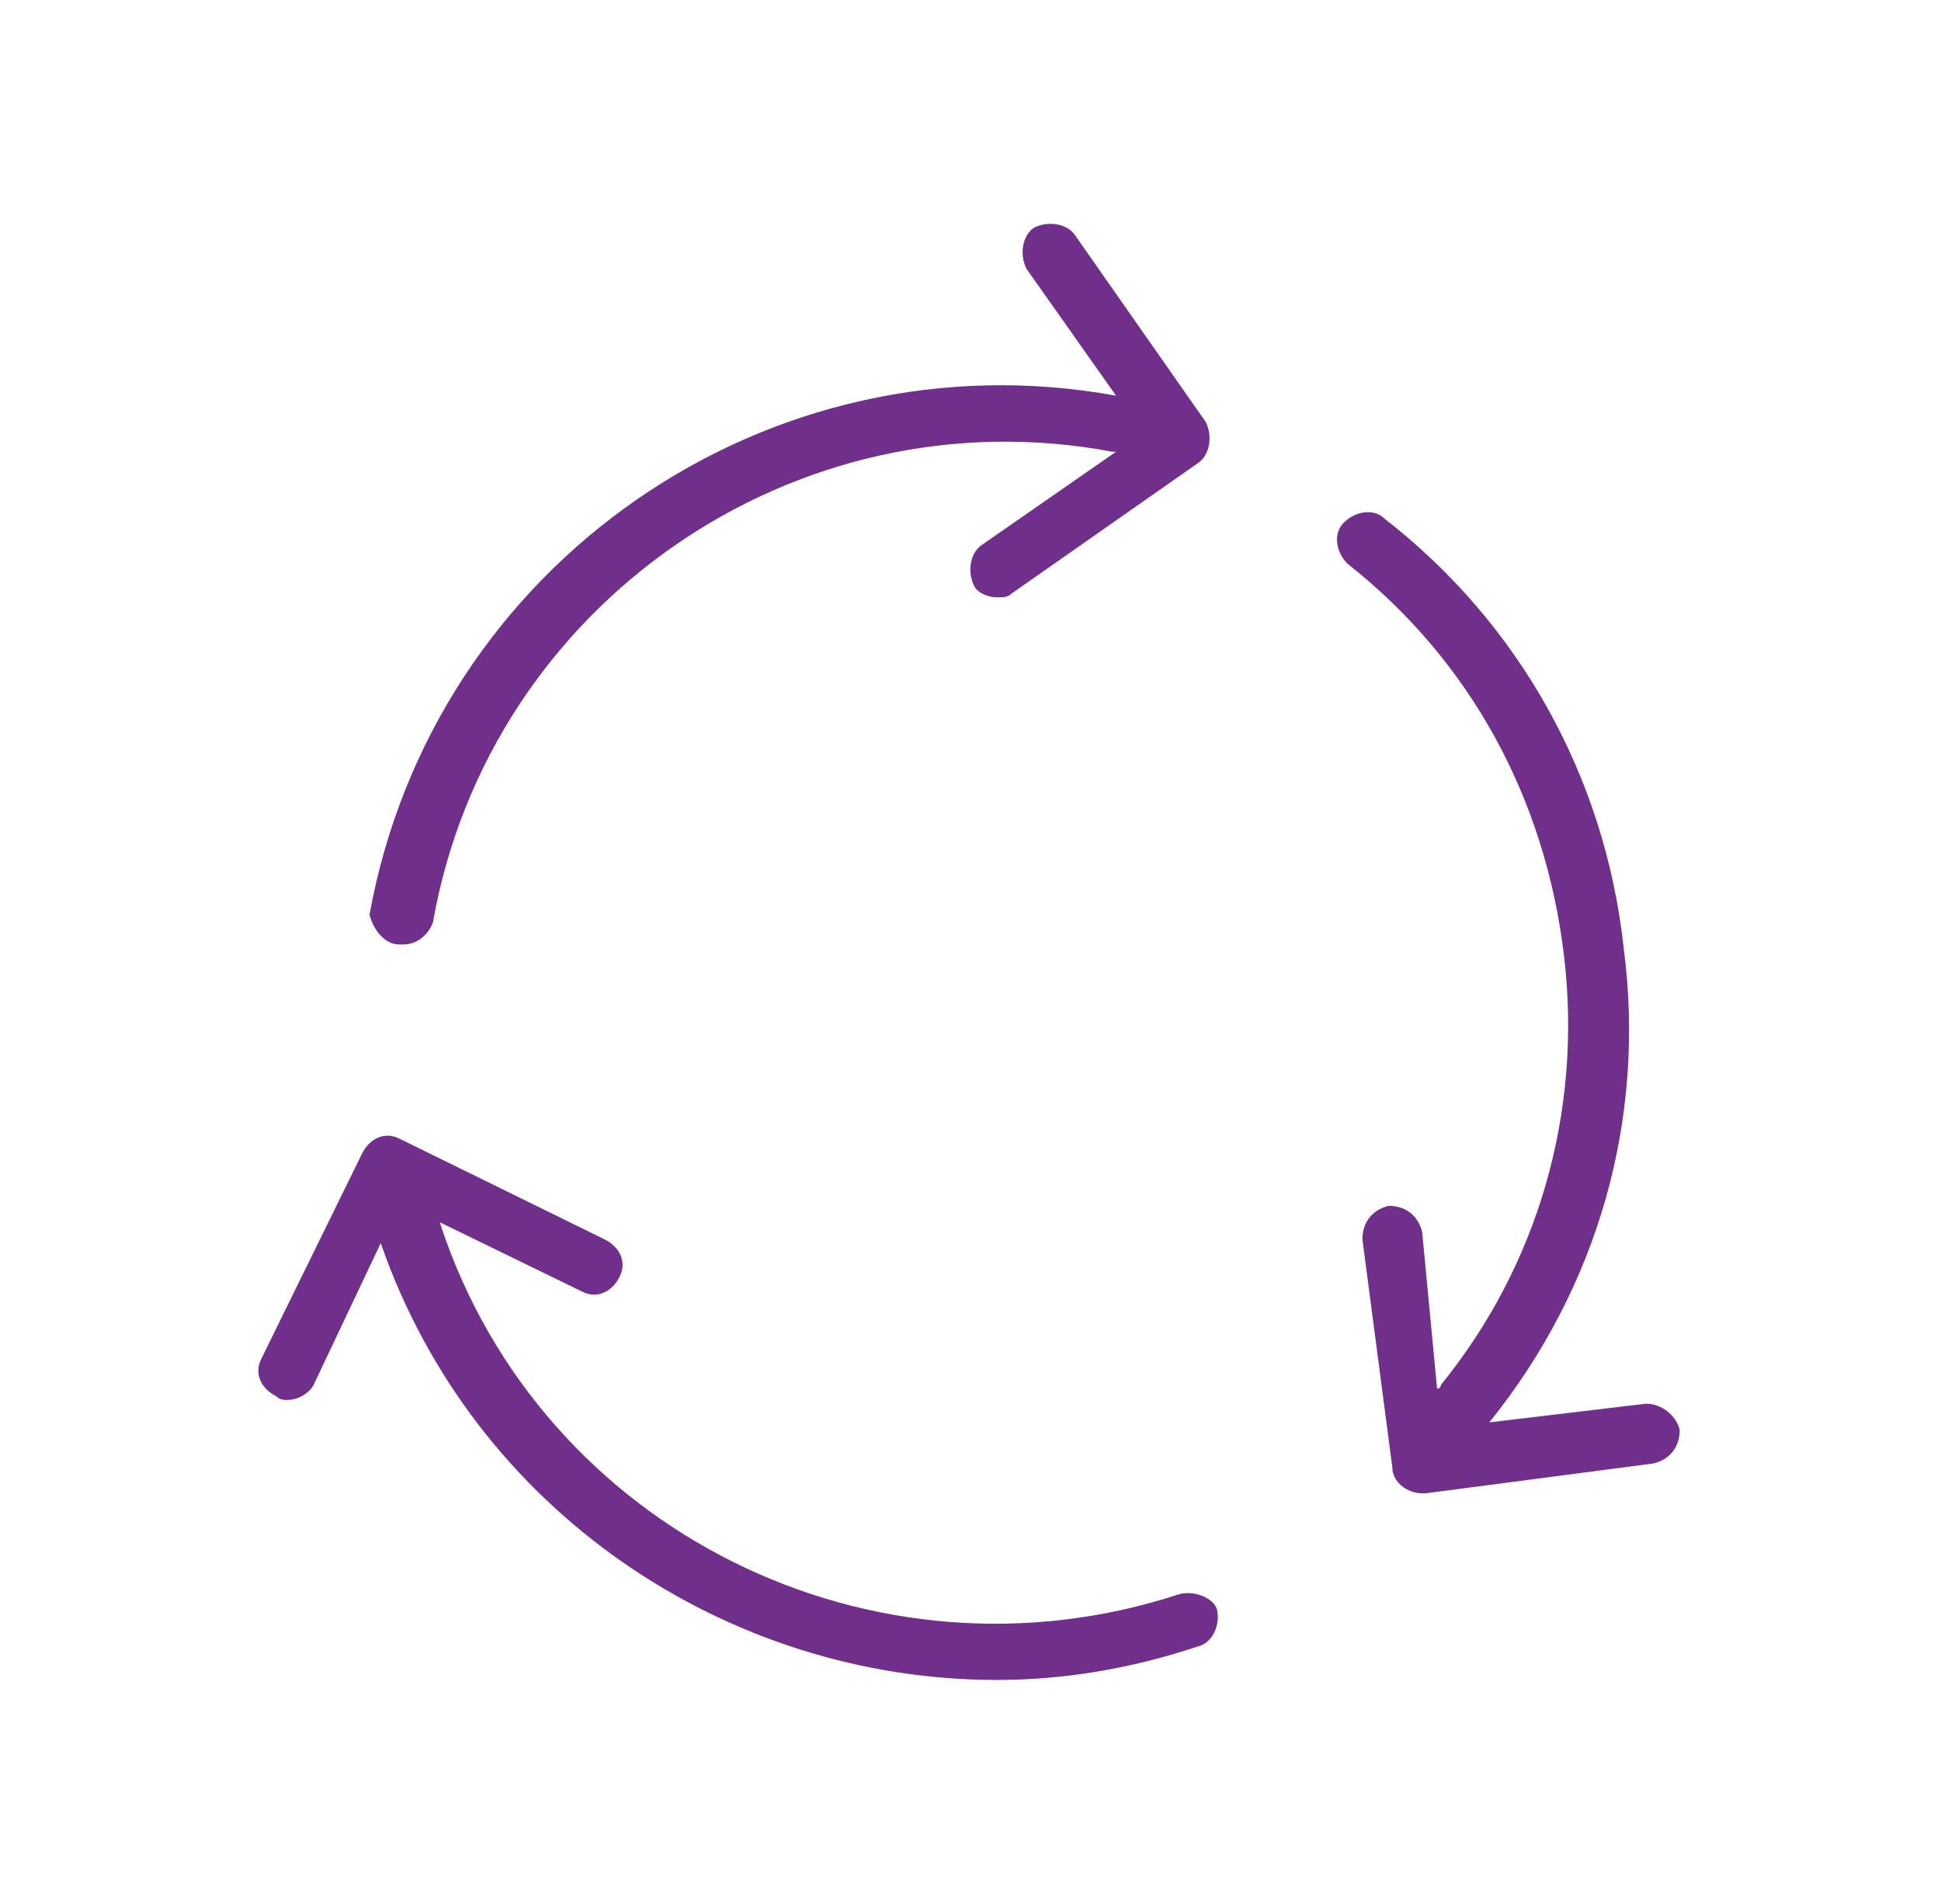
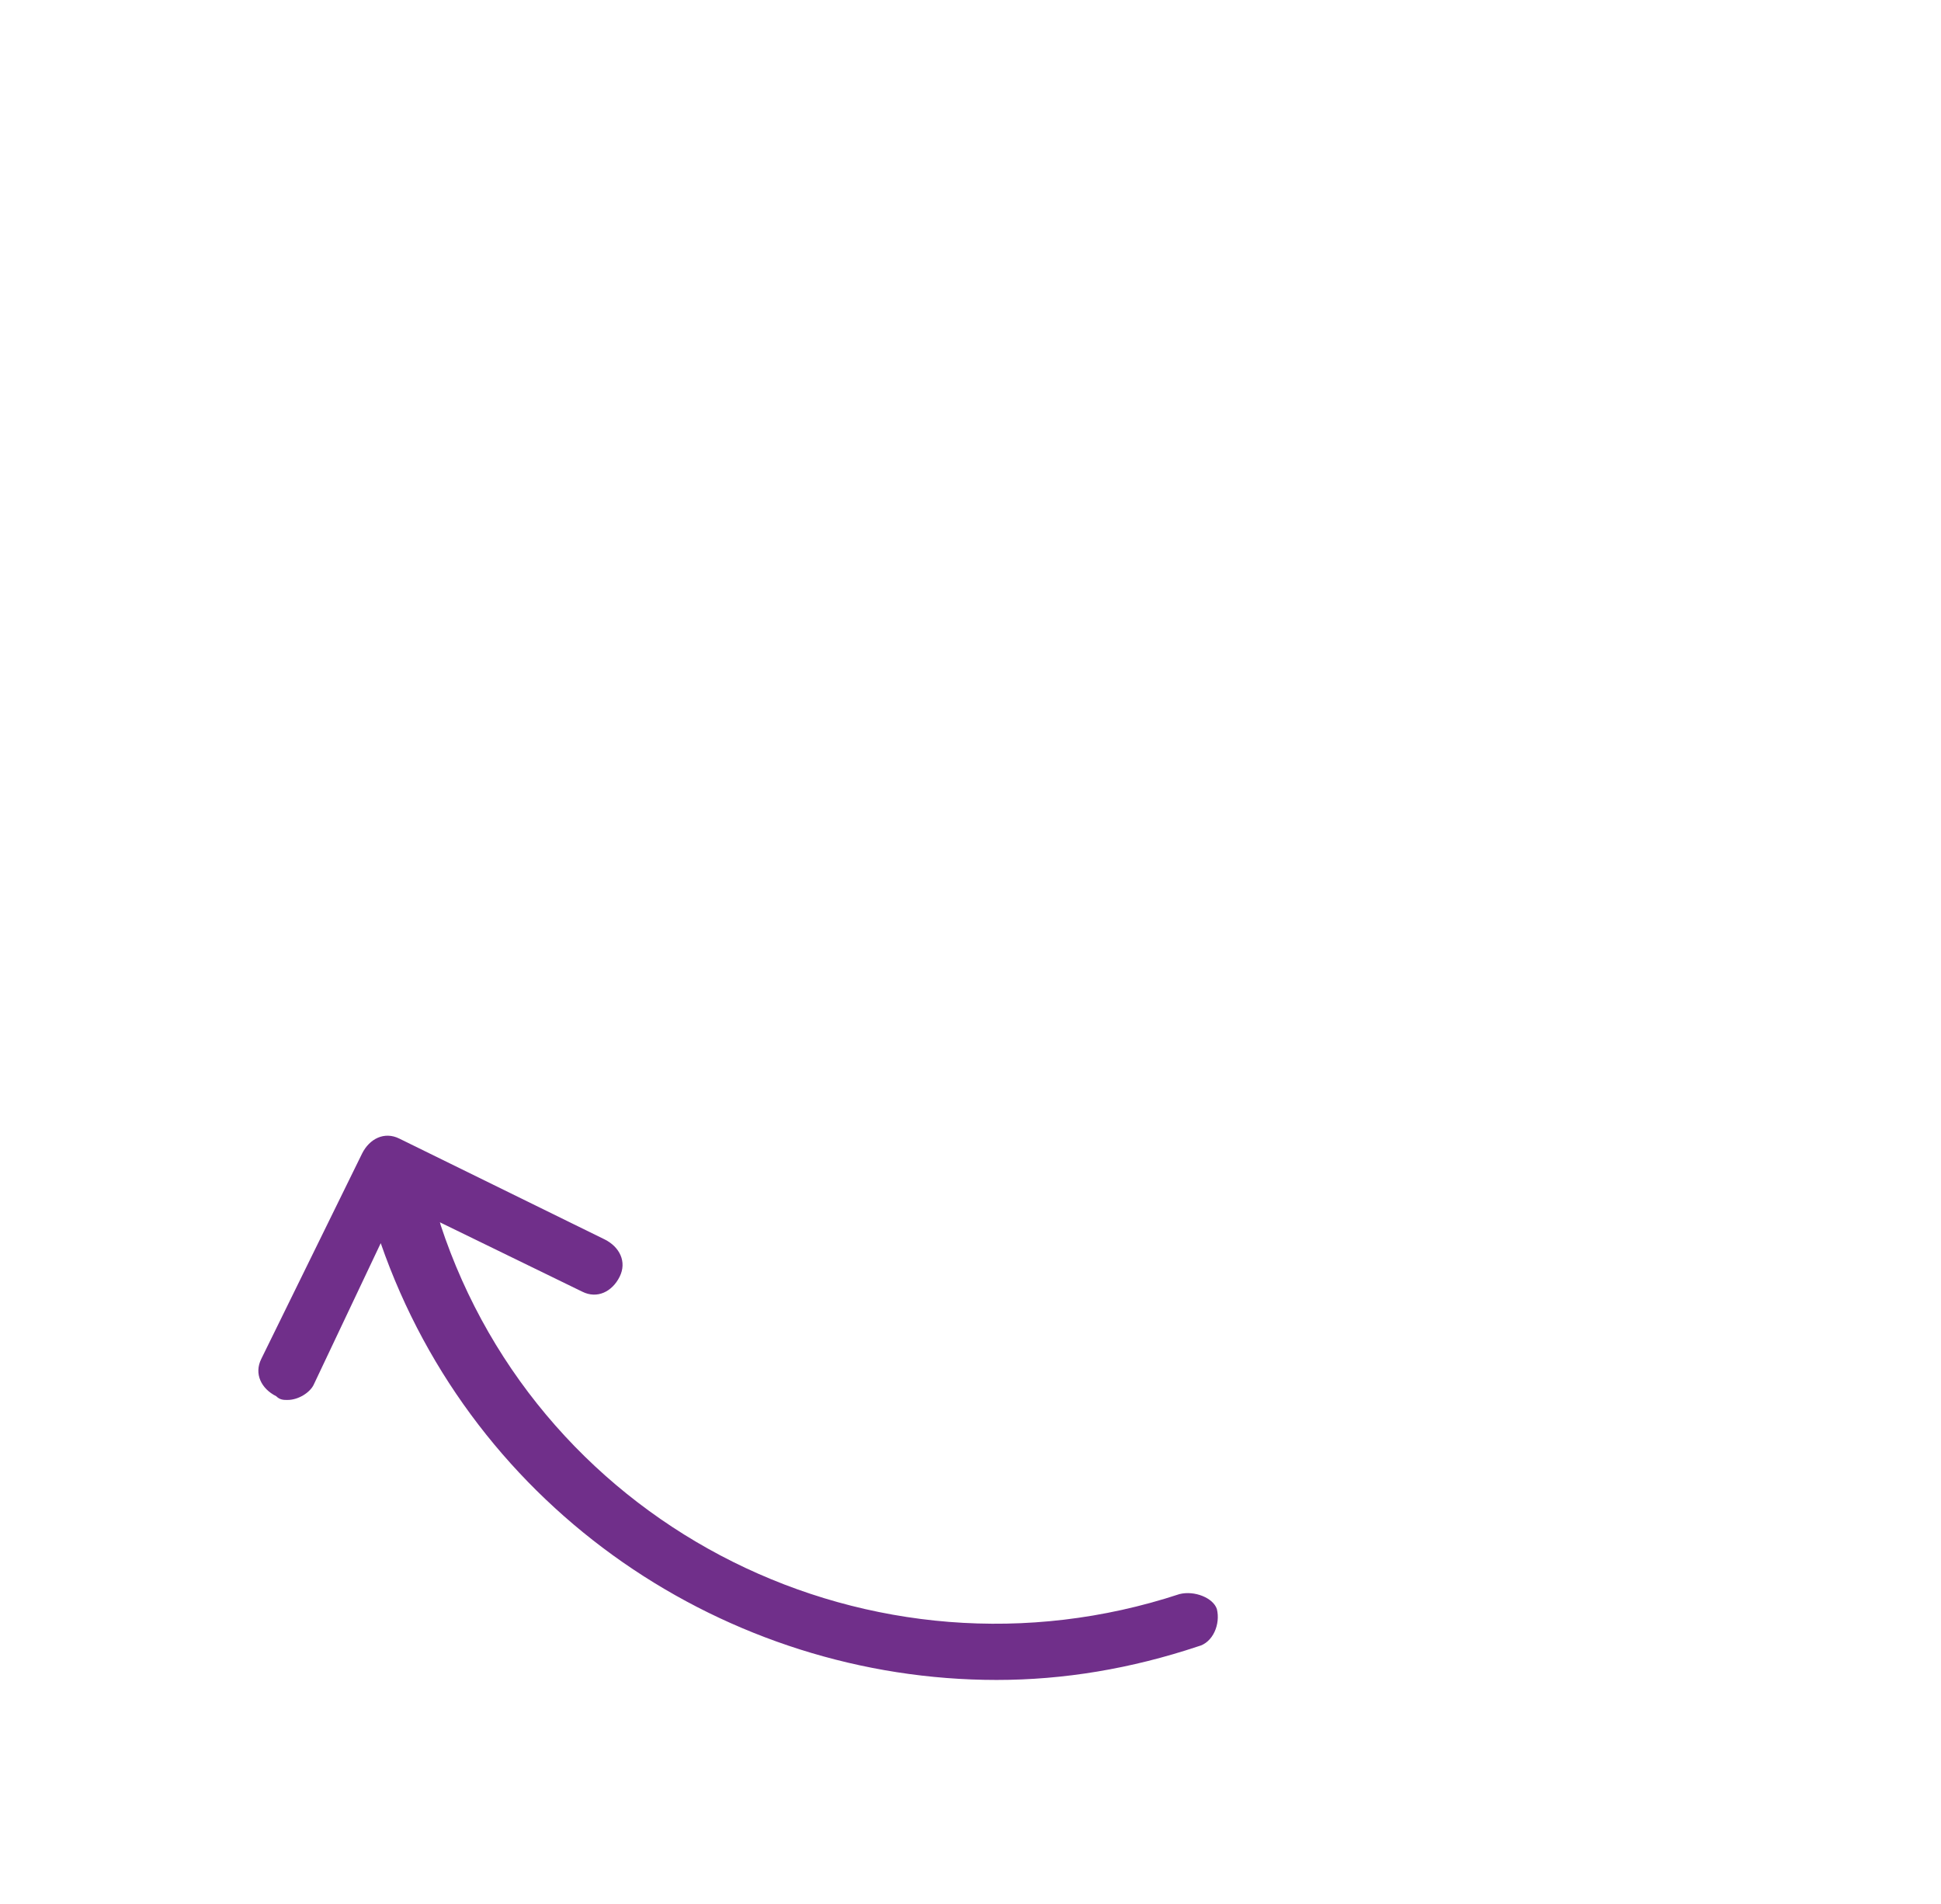
<svg xmlns="http://www.w3.org/2000/svg" version="1.1" id="Calque_1" x="0px" y="0px" viewBox="0 0 52 51" style="enable-background:new 0 0 52 51;" xml:space="preserve">
  <style type="text/css">
	.st0{fill:#702f8a;}
</style>
  <g>
-     <path class="st0" d="M204.1,116.7c-8.2,2.7-17-1.6-19.9-9.7l3.5,1.7c0.5,0.2,1.1,0,1.3-0.5s0-1.1-0.5-1.3l-5.6-2.7   c-0.2-0.1-0.5-0.1-0.8,0c-0.3,0.1-0.5,0.3-0.6,0.5l-2.7,5.6c-0.2,0.5,0,1.1,0.5,1.3c0.1,0.1,0.3,0.1,0.4,0.1c0.4,0,0.7-0.2,0.9-0.6   l1.7-3.4c2.6,7.2,9.5,11.8,16.8,11.8c1.9,0,3.8-0.3,5.6-0.9c0.5-0.2,0.8-0.7,0.6-1.3C205.2,116.8,204.7,116.5,204.1,116.7z" />
-     <path class="st0" d="M182.7,99.3c0.1,0,0.1,0,0.2,0c0.5,0,0.9-0.3,1-0.8c0.8-4.2,3.1-7.8,6.6-10.2c3.4-2.3,7.4-3.3,11.5-2.6   l-3.2,2.3c-0.5,0.3-0.6,0.9-0.2,1.4c0.2,0.3,0.5,0.4,0.8,0.4c0.2,0,0.4-0.1,0.6-0.2l5.1-3.6c0.2-0.2,0.4-0.4,0.4-0.6   c0-0.3,0-0.5-0.2-0.7l-3.6-5.1c-0.3-0.5-0.9-0.6-1.4-0.2c-0.5,0.3-0.6,0.9-0.2,1.4l2.2,3.1c-4.5-0.7-9.1,0.3-12.9,3   c-3.9,2.7-6.6,6.8-7.4,11.5C181.8,98.6,182.1,99.2,182.7,99.3z" />
-     <path class="st0" d="M217,111.4l-3.8,0.5c5.8-7.7,4.4-18.7-3.1-24.7c-0.4-0.3-1.1-0.3-1.4,0.2c-0.3,0.4-0.3,1.1,0.2,1.4   c6.7,5.4,7.9,15.1,2.8,22l-0.5-3.9c-0.1-0.5-0.6-0.9-1.1-0.9c-0.5,0.1-0.9,0.6-0.9,1.1l0.8,6.2c0.1,0.5,0.5,0.9,1,0.9   c0,0,0.1,0,0.1,0l6.2-0.8c0.5-0.1,0.9-0.6,0.9-1.1C218,111.8,217.5,111.4,217,111.4z" />
-   </g>
+     </g>
  <g>
    <path class="st0" d="M31.6,42.7c-8.2,2.7-17.1-1.7-19.8-9.9c0,0,0-0.1-0.1-0.1l3.9,1.9c0.4,0.2,0.8,0,1-0.4c0.2-0.4,0-0.8-0.4-1   l-5.5-2.7c-0.4-0.2-0.8,0-1,0.4l-2.7,5.5c-0.2,0.4,0,0.8,0.4,1c0.1,0.1,0.2,0.1,0.3,0.1c0.3,0,0.6-0.2,0.7-0.4l1.8-3.8   C12.7,40.5,19.5,45,26.7,45c1.8,0,3.6-0.3,5.4-0.9c0.4-0.1,0.6-0.6,0.5-1C32.5,42.8,32,42.6,31.6,42.7z" />
-     <path class="st0" d="M10.7,25.3c0,0,0.1,0,0.1,0c0.4,0,0.7-0.3,0.8-0.6c1.5-8.5,9.7-14.2,18.2-12.6c0,0,0.1,0,0.1,0l-3.6,2.5   c-0.3,0.2-0.4,0.7-0.2,1.1c0.1,0.2,0.4,0.3,0.6,0.3c0.2,0,0.3,0,0.4-0.1l5-3.5c0.3-0.2,0.4-0.7,0.2-1.1l-3.5-5   c-0.2-0.3-0.7-0.4-1.1-0.2c-0.3,0.2-0.4,0.7-0.2,1.1l2.4,3.4c-9.3-1.7-18.3,4.5-20,13.9C10,24.9,10.3,25.3,10.7,25.3z" />
-     <path class="st0" d="M44.1,37.6l-4.2,0.5c2.9-3.6,4.2-8.1,3.6-12.7c-0.5-4.6-2.8-8.7-6.4-11.5c-0.3-0.3-0.8-0.2-1.1,0.1   c-0.3,0.3-0.2,0.8,0.1,1.1c3.3,2.6,5.3,6.3,5.8,10.5c0.5,4.2-0.7,8.3-3.3,11.5c0,0,0,0.1-0.1,0.1L38.1,33c-0.1-0.4-0.4-0.7-0.9-0.7   c-0.4,0.1-0.7,0.4-0.7,0.9l0.8,6.1c0,0.4,0.4,0.7,0.8,0.7c0,0,0.1,0,0.1,0l6.1-0.8c0.4-0.1,0.7-0.4,0.7-0.9   C44.9,37.9,44.5,37.6,44.1,37.6z" />
  </g>
</svg>